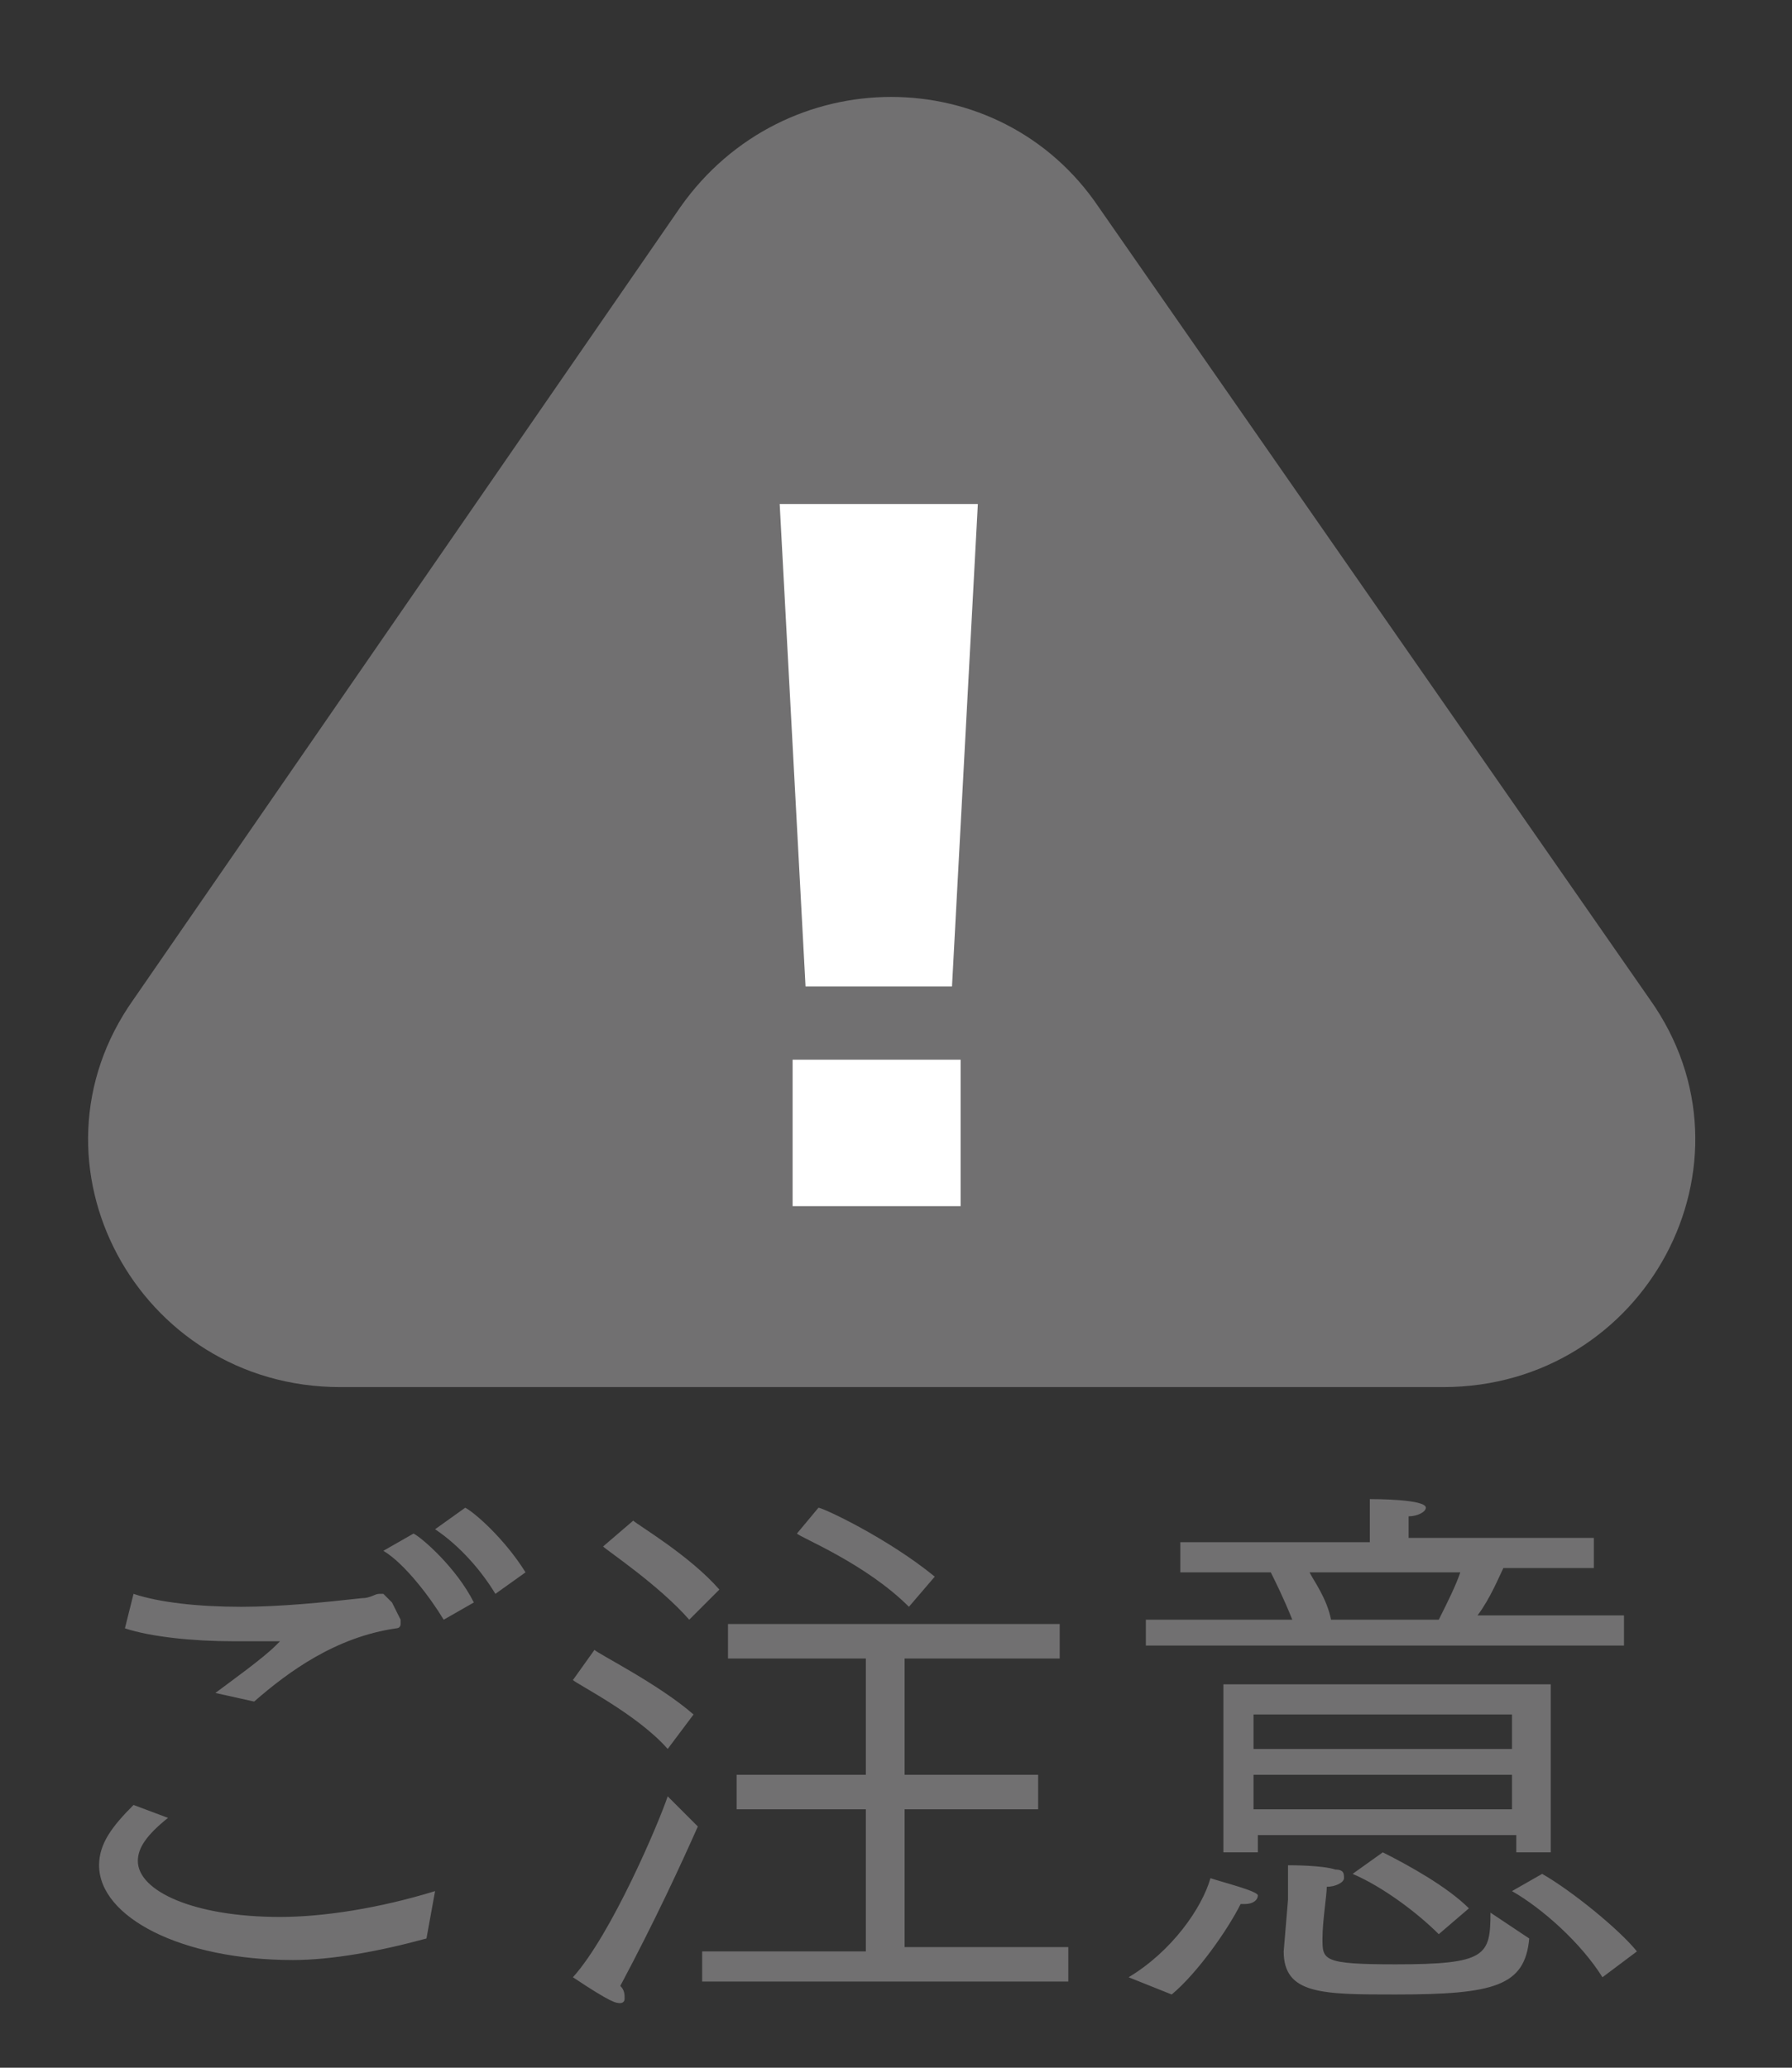
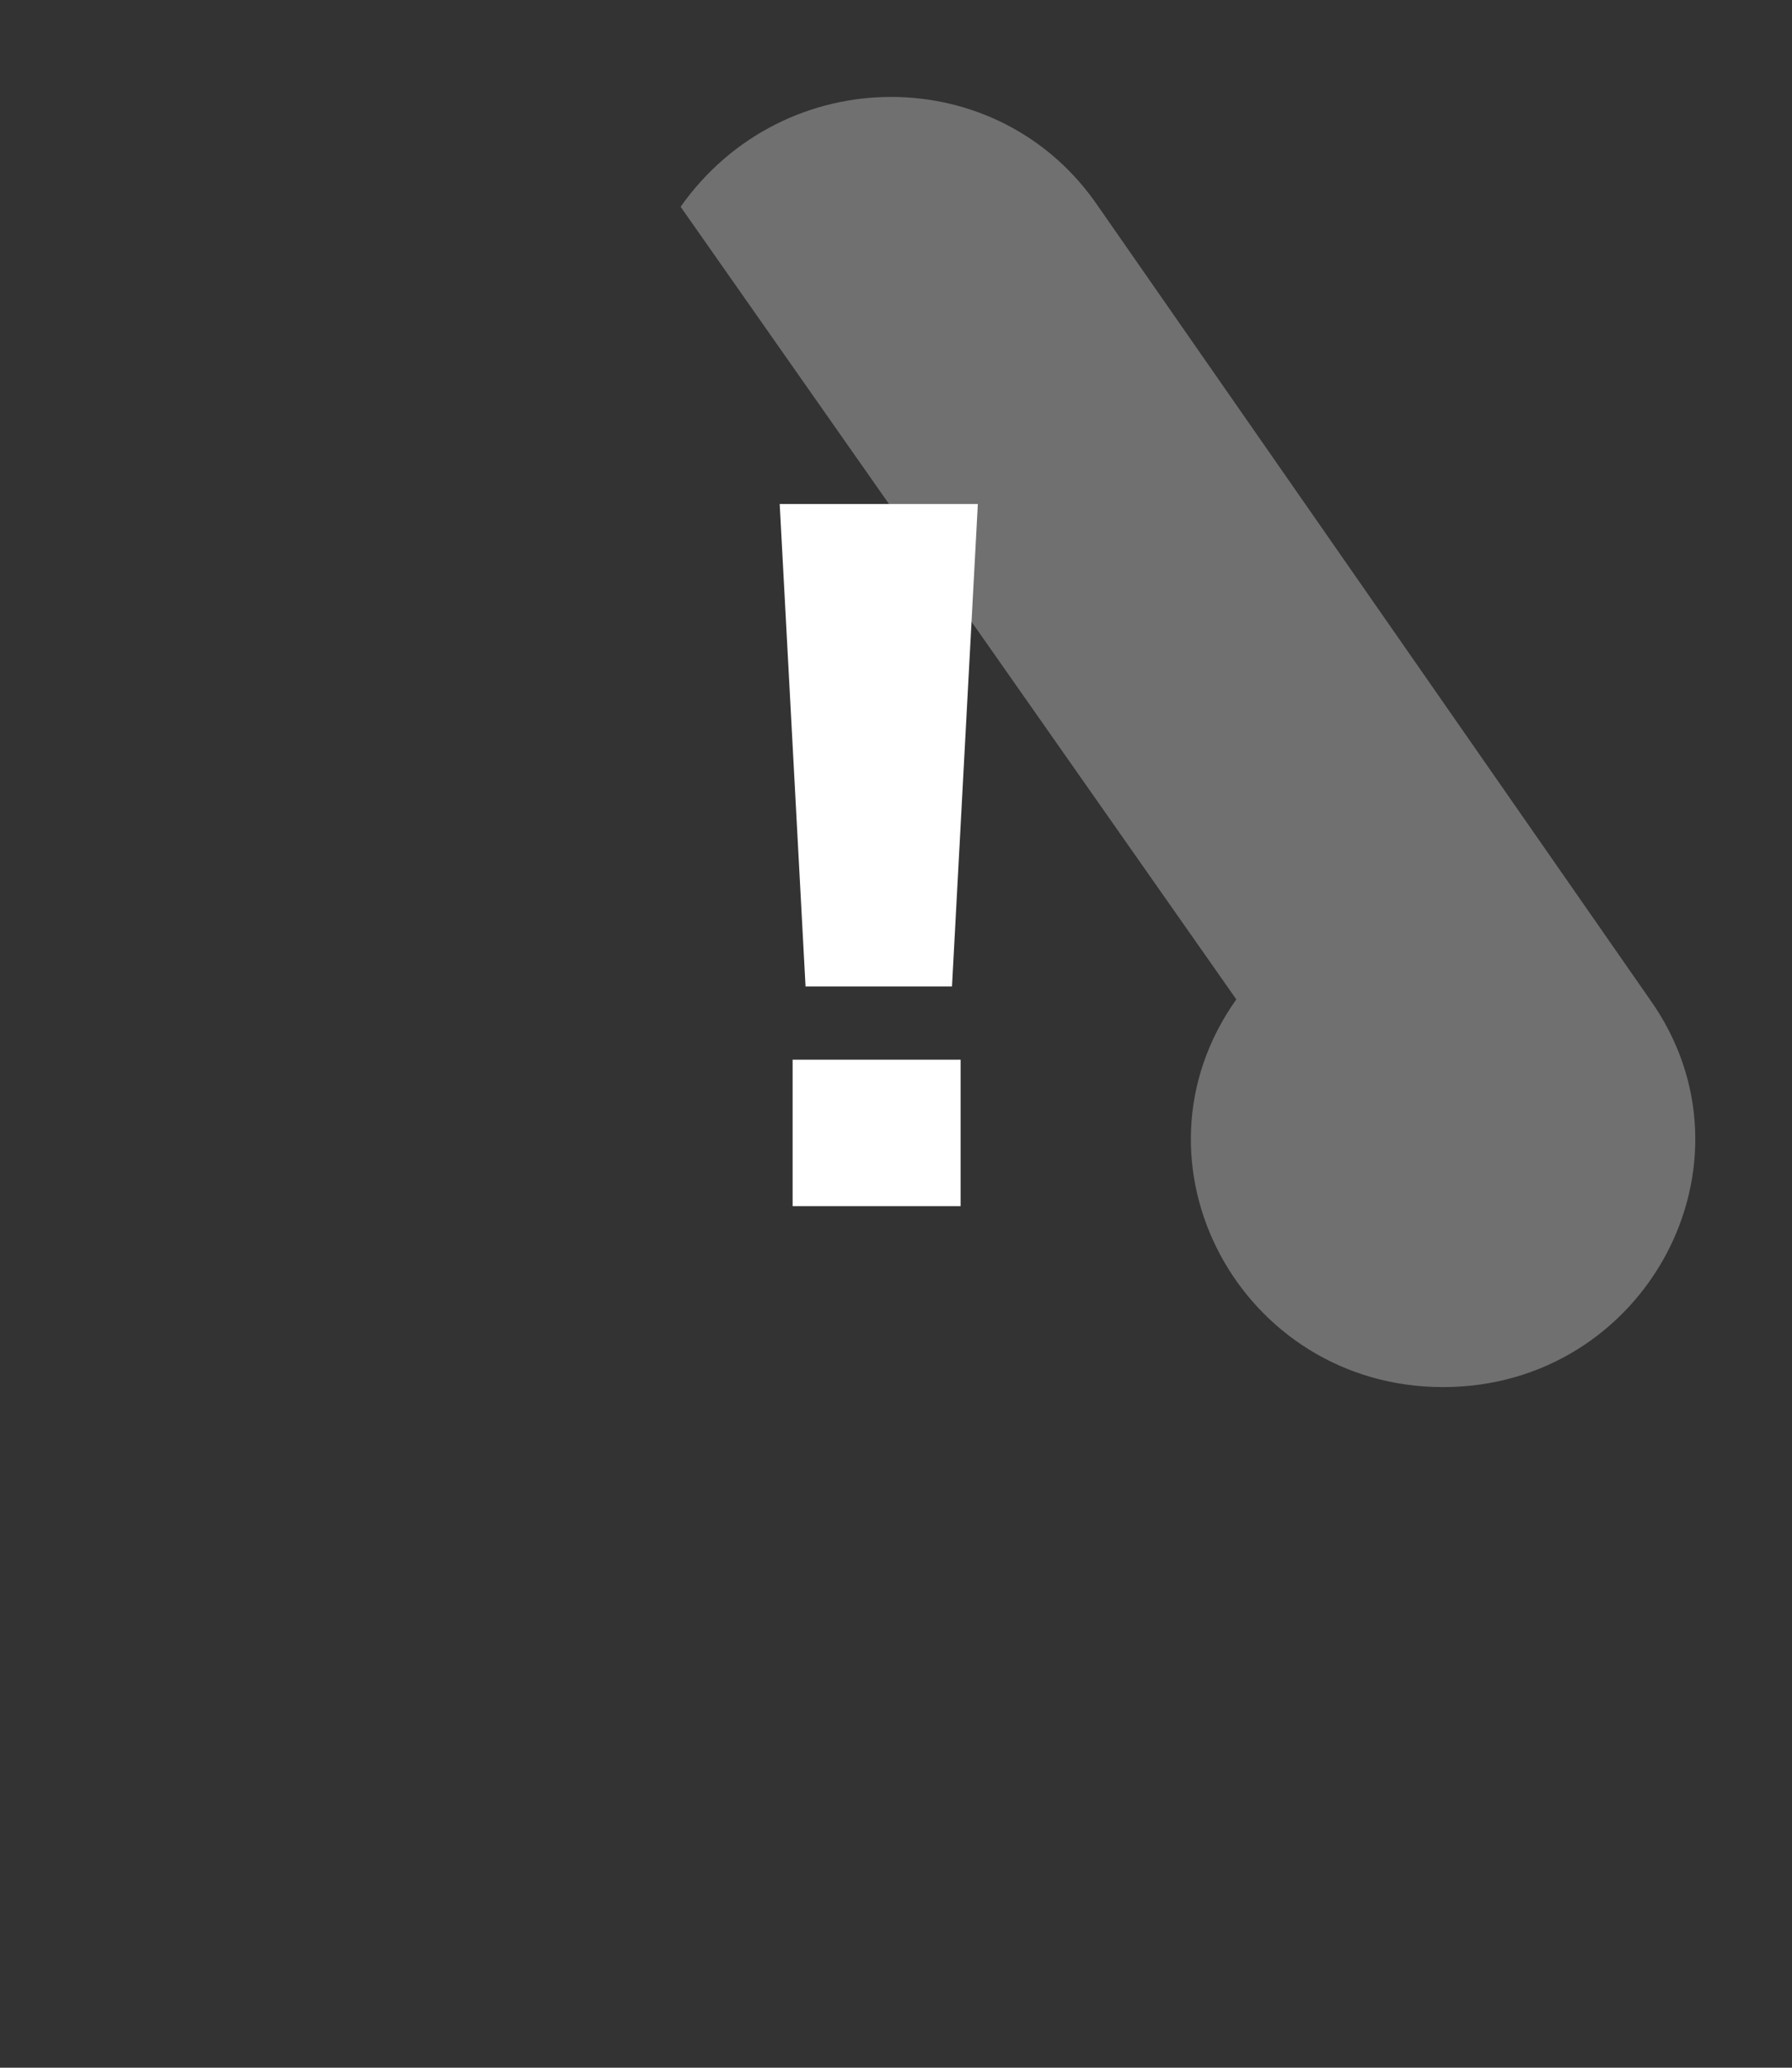
<svg xmlns="http://www.w3.org/2000/svg" id="レイヤー_1" viewBox="0 0 41.6 48">
  <rect x="0" y="0" width="41.6" height="48" fill="#333333" stroke="none" />
  <style>.st0{fill:#717071}</style>
-   <path class="st0" d="M25.5 4.8l12.8 18.4c2.7 3.8-.1 9-4.8 9H7.9c-4.7 0-7.5-5.2-4.8-9L15.8 4.8c2.4-3.4 7.4-3.4 9.7 0z" />
+   <path class="st0" d="M25.5 4.8l12.8 18.4c2.7 3.8-.1 9-4.8 9c-4.7 0-7.5-5.2-4.8-9L15.8 4.8c2.4-3.4 7.4-3.4 9.7 0z" />
  <path d="M22.1 22.9h-3.4l-.6-11.2h4.6l-.6 11.2zm.2 1.8V28h-3.9v-3.4h3.9z" fill="#fff" />
-   <path class="st0" d="M3.9 42.2c-.5.4-.7.7-.7 1 0 .7 1.3 1.3 3.3 1.3 1 0 2.3-.2 3.6-.6L9.9 45c-1.1.3-2.2.5-3.1.5-2.6 0-4.5-1-4.5-2.2 0-.5.3-.9.8-1.4l.8.3zM3.1 37c.6.2 1.5.3 2.5.3.9 0 1.9-.1 2.8-.2.2 0 .3-.1.4-.1h.1l.2.2.2.4v.1c0 .1-.1.1-.1.1-1.4.2-2.5 1-3.3 1.7l-.9-.2c.4-.3 1.1-.8 1.4-1.1l.1-.1H5.4c-.9 0-1.9-.1-2.5-.3l.2-.8zm6.5-1.4c.2.1 1 .8 1.4 1.6l-.7.4c-.3-.5-.9-1.3-1.4-1.6l.7-.4zm1.2-.6c.2.1.9.7 1.4 1.5l-.7.5c-.3-.5-.8-1.1-1.4-1.5l.7-.5zm3 3.3c.1.1 1.5.8 2.3 1.5l-.6.8c-.7-.8-2.1-1.5-2.2-1.6l.5-.7zm2.4 4.1c-.4.9-1 2.2-1.8 3.7.1.1.1.2.1.3 0 .1-.1.1-.1.1-.1 0-.2 0-1.1-.6.9-1 2-3.6 2.2-4.2l.7.7zm-1.5-7.1c.1.1 1.3.8 2 1.6l-.7.7c-.7-.8-1.9-1.6-2-1.7l.7-.6zm1.6 10h3.8V42h-3v-.8h3v-2.7h-3.2v-.8h7.7v.8H21v2.7h3.1v.8H21v3.2h3.8v.8h-8.5v-.7zM19 35c.1 0 1.6.7 2.7 1.6l-.6.7c-1-1-2.5-1.6-2.6-1.7l.5-.6zm7.2 10.9c1-.6 1.7-1.6 1.9-2.3.3.1 1.1.3 1.1.4 0 .1-.1.2-.3.2h-.1c-.3.6-1 1.6-1.6 2.1l-1-.4zm.4-8.3H30c-.2-.5-.4-.9-.5-1.1h-2.1v-.7h4.4v-1c.1 0 1.3 0 1.3.2 0 .1-.2.2-.4.2v.5H37v.7h-2.1c-.1.2-.3.7-.6 1.1h3.4v.7H26.6v-.6zm1.8 1.5H36V43h-.8v-.4h-6v.4h-.8v-3.9zm6.7 1.5v-.8h-6v.8h6zm0 1.4v-.8h-6v.8h6zm-5.2 2.1v-.8c.1 0 .8 0 1.1.1.2 0 .2.1.2.2s-.2.2-.4.2c0 .2-.1.8-.1 1.2 0 .5 0 .6 1.7.6 2.1 0 2.2-.2 2.2-1.2l.9.6c-.1 1.1-.8 1.3-3.1 1.3-1.7 0-2.6 0-2.6-1l.1-1.2zm3.5-6.5c.2-.4.4-.8.5-1.1h-3.5c.1.2.4.6.5 1.1h2.5zM32.1 43c.6.3 1.5.8 2 1.3l-.7.6c-.5-.5-1.3-1.1-2-1.4l.7-.5zm3.7.5c.7.4 1.8 1.3 2.2 1.8l-.8.6c-.5-.8-1.4-1.6-2.1-2l.7-.4z" />
</svg>